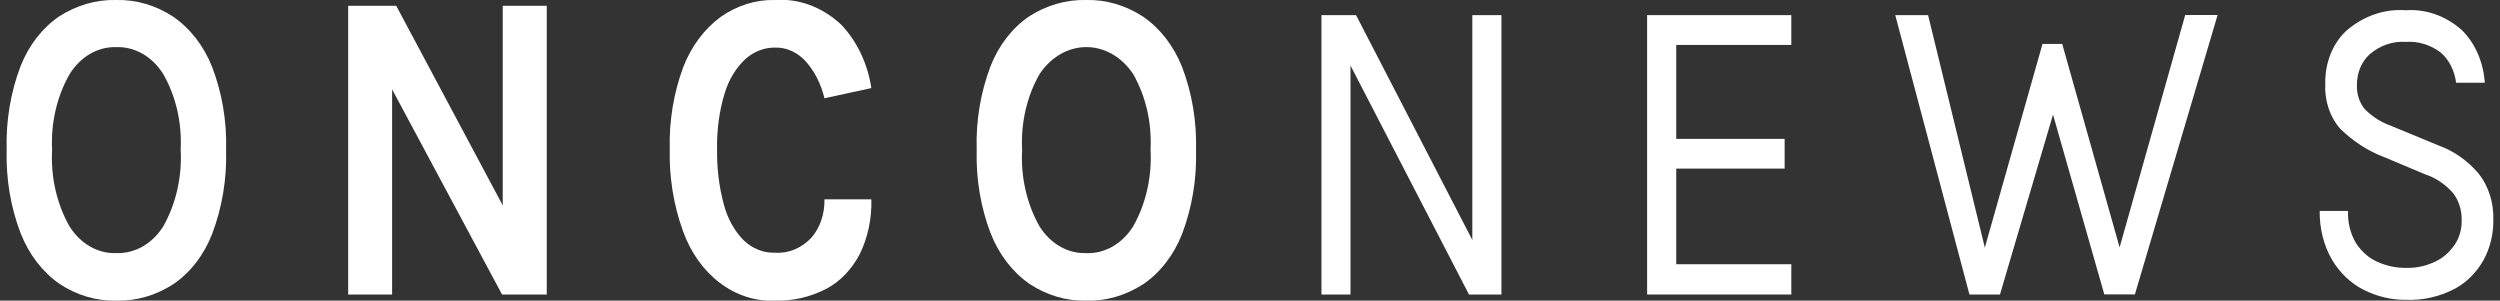
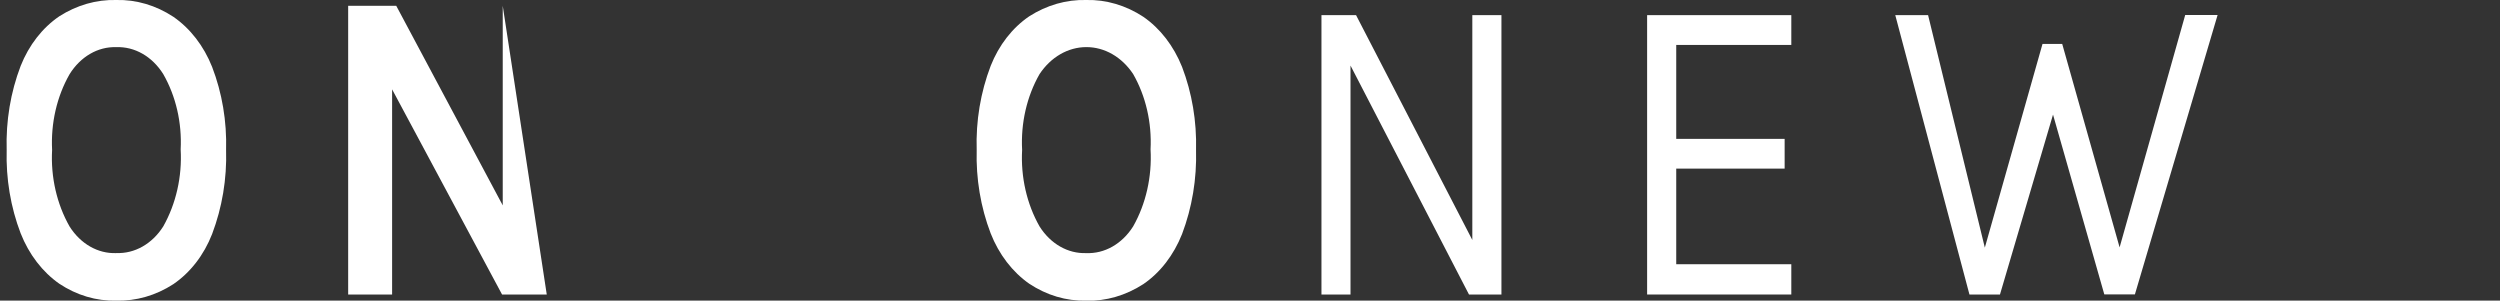
<svg xmlns="http://www.w3.org/2000/svg" width="158px" height="19px" viewBox="0 0 158 19" version="1.1">
  <rect x="0" y="0" width="158" height="19" fill="#333333" stroke="none" />
  <g id="surface1">
    <path style=" stroke:none;fill-rule:nonzero;fill:rgb(100%,100%,100%);fill-opacity:1;" d="M 7.344 19 C 6.086 19.031 4.844 18.66 3.746 17.93 C 2.684 17.188 1.832 16.078 1.305 14.746 C 0.672 13.094 0.371 11.289 0.422 9.477 C 0.367 7.648 0.668 5.832 1.305 4.168 C 1.828 2.848 2.684 1.754 3.746 1.031 C 4.852 0.324 6.09 -0.031 7.344 0 C 8.609 -0.031 9.852 0.336 10.957 1.062 C 12.023 1.797 12.879 2.902 13.406 4.23 C 14.039 5.875 14.34 7.668 14.289 9.477 C 14.344 11.305 14.039 13.121 13.406 14.789 C 12.887 16.121 12.027 17.227 10.957 17.957 C 9.848 18.676 8.605 19.031 7.344 19 M 7.344 15.992 C 8.508 16.043 9.617 15.414 10.316 14.312 C 11.125 12.879 11.516 11.164 11.418 9.441 C 11.504 7.754 11.117 6.078 10.316 4.68 C 9.617 3.566 8.508 2.934 7.344 2.98 C 6.188 2.941 5.09 3.578 4.398 4.688 C 3.594 6.094 3.207 7.777 3.293 9.477 C 3.199 11.191 3.59 12.895 4.398 14.316 C 5.094 15.414 6.191 16.039 7.34 15.996 " />
-     <path style=" stroke:none;fill-rule:nonzero;fill:rgb(100%,100%,100%);fill-opacity:1;" d="M 22.004 0.367 L 25.043 0.367 L 31.988 13.383 L 31.773 13.383 L 31.773 0.367 L 34.555 0.367 L 34.555 18.613 L 31.73 18.613 L 24.332 4.809 L 24.781 4.809 L 24.781 18.613 L 22.004 18.613 Z M 22.004 0.367 " />
-     <path style=" stroke:none;fill-rule:nonzero;fill:rgb(100%,100%,100%);fill-opacity:1;" d="M 48.969 19 C 46.445 19.109 44.133 17.348 43.152 14.57 C 42.57 12.953 42.289 11.203 42.328 9.441 C 42.281 7.656 42.574 5.879 43.18 4.246 C 43.688 2.934 44.508 1.832 45.539 1.074 C 46.574 0.348 47.762 -0.027 48.969 0 C 50.473 -0.109 51.957 0.438 53.148 1.543 C 54.152 2.586 54.832 4.004 55.07 5.566 L 52.105 6.211 C 51.895 5.328 51.496 4.527 50.938 3.895 C 50.406 3.301 49.699 2.984 48.973 3.008 C 48.309 3 47.656 3.25 47.121 3.719 C 46.527 4.27 46.07 5.016 45.809 5.863 C 45.457 7.008 45.293 8.227 45.32 9.449 C 45.301 10.629 45.445 11.809 45.75 12.934 C 45.98 13.809 46.41 14.586 46.996 15.184 C 47.555 15.715 48.254 15.996 48.973 15.969 C 49.816 16.035 50.652 15.691 51.285 15.02 C 51.832 14.387 52.129 13.504 52.105 12.598 L 55.07 12.598 C 55.105 13.809 54.848 15.012 54.336 16.062 C 53.832 17.023 53.102 17.785 52.234 18.246 C 51.203 18.781 50.09 19.035 48.969 19 " />
+     <path style=" stroke:none;fill-rule:nonzero;fill:rgb(100%,100%,100%);fill-opacity:1;" d="M 22.004 0.367 L 25.043 0.367 L 31.988 13.383 L 31.773 13.383 L 31.773 0.367 L 34.555 18.613 L 31.73 18.613 L 24.332 4.809 L 24.781 4.809 L 24.781 18.613 L 22.004 18.613 Z M 22.004 0.367 " />
    <path style=" stroke:none;fill-rule:nonzero;fill:rgb(100%,100%,100%);fill-opacity:1;" d="M 68.645 19 C 67.387 19.031 66.148 18.66 65.047 17.93 C 63.984 17.188 63.133 16.078 62.609 14.746 C 61.977 13.094 61.676 11.289 61.727 9.477 C 61.668 7.648 61.973 5.832 62.609 4.168 C 63.129 2.848 63.984 1.754 65.047 1.031 C 66.152 0.324 67.391 -0.031 68.645 0 C 69.906 -0.031 71.152 0.336 72.258 1.062 C 73.324 1.797 74.176 2.902 74.707 4.23 C 75.336 5.875 75.637 7.668 75.59 9.477 C 75.641 11.305 75.34 13.121 74.707 14.789 C 74.18 16.121 73.328 17.227 72.258 17.957 C 71.148 18.676 69.902 19.035 68.641 19.008 M 68.641 15.996 C 69.805 16.047 70.914 15.418 71.613 14.312 C 72.426 12.879 72.812 11.164 72.715 9.441 C 72.801 7.75 72.414 6.074 71.613 4.676 C 70.898 3.602 69.809 2.973 68.656 2.977 C 67.504 2.977 66.414 3.605 65.699 4.684 C 64.895 6.09 64.508 7.777 64.598 9.477 C 64.504 11.191 64.895 12.898 65.703 14.316 C 66.398 15.414 67.496 16.039 68.648 15.996 " />
    <path style=" stroke:none;fill-rule:nonzero;fill:rgb(100%,100%,100%);fill-opacity:1;" d="M 83.516 0.957 L 85.703 0.957 L 93.219 15.492 L 93.051 15.492 L 93.051 0.957 L 94.891 0.957 L 94.891 18.613 L 92.84 18.613 L 85.07 3.598 L 85.352 3.598 L 85.352 18.613 L 83.516 18.613 Z M 83.516 0.957 " />
    <path style=" stroke:none;fill-rule:nonzero;fill:rgb(100%,100%,100%);fill-opacity:1;" d="M 104.098 18.613 L 104.098 0.957 L 113.211 0.957 L 113.211 2.84 L 105.938 2.84 L 105.938 8.777 L 112.789 8.777 L 112.789 10.656 L 105.938 10.656 L 105.938 16.699 L 113.211 16.699 L 113.211 18.613 Z M 104.098 18.613 " />
    <path style=" stroke:none;fill-rule:nonzero;fill:rgb(100%,100%,100%);fill-opacity:1;" d="M 119.781 0.957 L 121.855 0.957 L 125.691 16.672 L 125.152 16.672 L 129.086 2.777 L 130.332 2.777 L 134.219 16.555 L 133.699 16.555 L 138.105 0.949 L 140.152 0.949 L 134.926 18.605 L 132.992 18.605 L 129.578 6.637 L 129.93 6.637 L 126.398 18.613 L 124.469 18.613 Z M 119.781 0.957 " />
-     <path style=" stroke:none;fill-rule:nonzero;fill:rgb(100%,100%,100%);fill-opacity:1;" d="M 152.09 18.949 C 151.16 18.965 150.234 18.746 149.371 18.309 C 148.574 17.91 147.887 17.258 147.383 16.418 C 146.859 15.512 146.59 14.434 146.605 13.332 L 148.395 13.332 C 148.367 14.059 148.547 14.773 148.898 15.363 C 149.246 15.902 149.711 16.309 150.242 16.543 C 150.828 16.809 151.449 16.938 152.066 16.93 C 152.703 16.949 153.34 16.809 153.93 16.523 C 154.406 16.297 154.824 15.926 155.148 15.449 C 155.426 15.031 155.578 14.512 155.578 13.98 C 155.602 13.305 155.395 12.645 155 12.16 C 154.512 11.625 153.93 11.238 153.293 11.027 L 150.68 9.93 C 149.664 9.547 148.723 8.938 147.898 8.133 C 147.25 7.398 146.902 6.359 146.957 5.293 C 146.93 3.992 147.422 2.75 148.281 1.949 C 149.371 1.004 150.703 0.547 152.043 0.648 C 153.309 0.559 154.555 0.996 155.578 1.891 C 156.426 2.719 156.953 3.926 157.039 5.23 L 155.227 5.23 C 155.129 4.469 154.785 3.785 154.266 3.328 C 153.605 2.828 152.824 2.59 152.043 2.648 C 151.238 2.59 150.434 2.863 149.773 3.422 C 149.254 3.879 148.953 4.605 148.957 5.375 C 148.938 5.953 149.121 6.516 149.473 6.918 C 149.945 7.383 150.492 7.73 151.078 7.938 L 154.141 9.203 C 155.086 9.543 155.949 10.148 156.652 10.973 C 157.281 11.766 157.613 12.824 157.578 13.914 C 157.586 14.816 157.367 15.703 156.949 16.457 C 156.488 17.262 155.84 17.891 155.09 18.277 C 154.141 18.758 153.117 18.988 152.086 18.949 " />
  </g>
</svg>